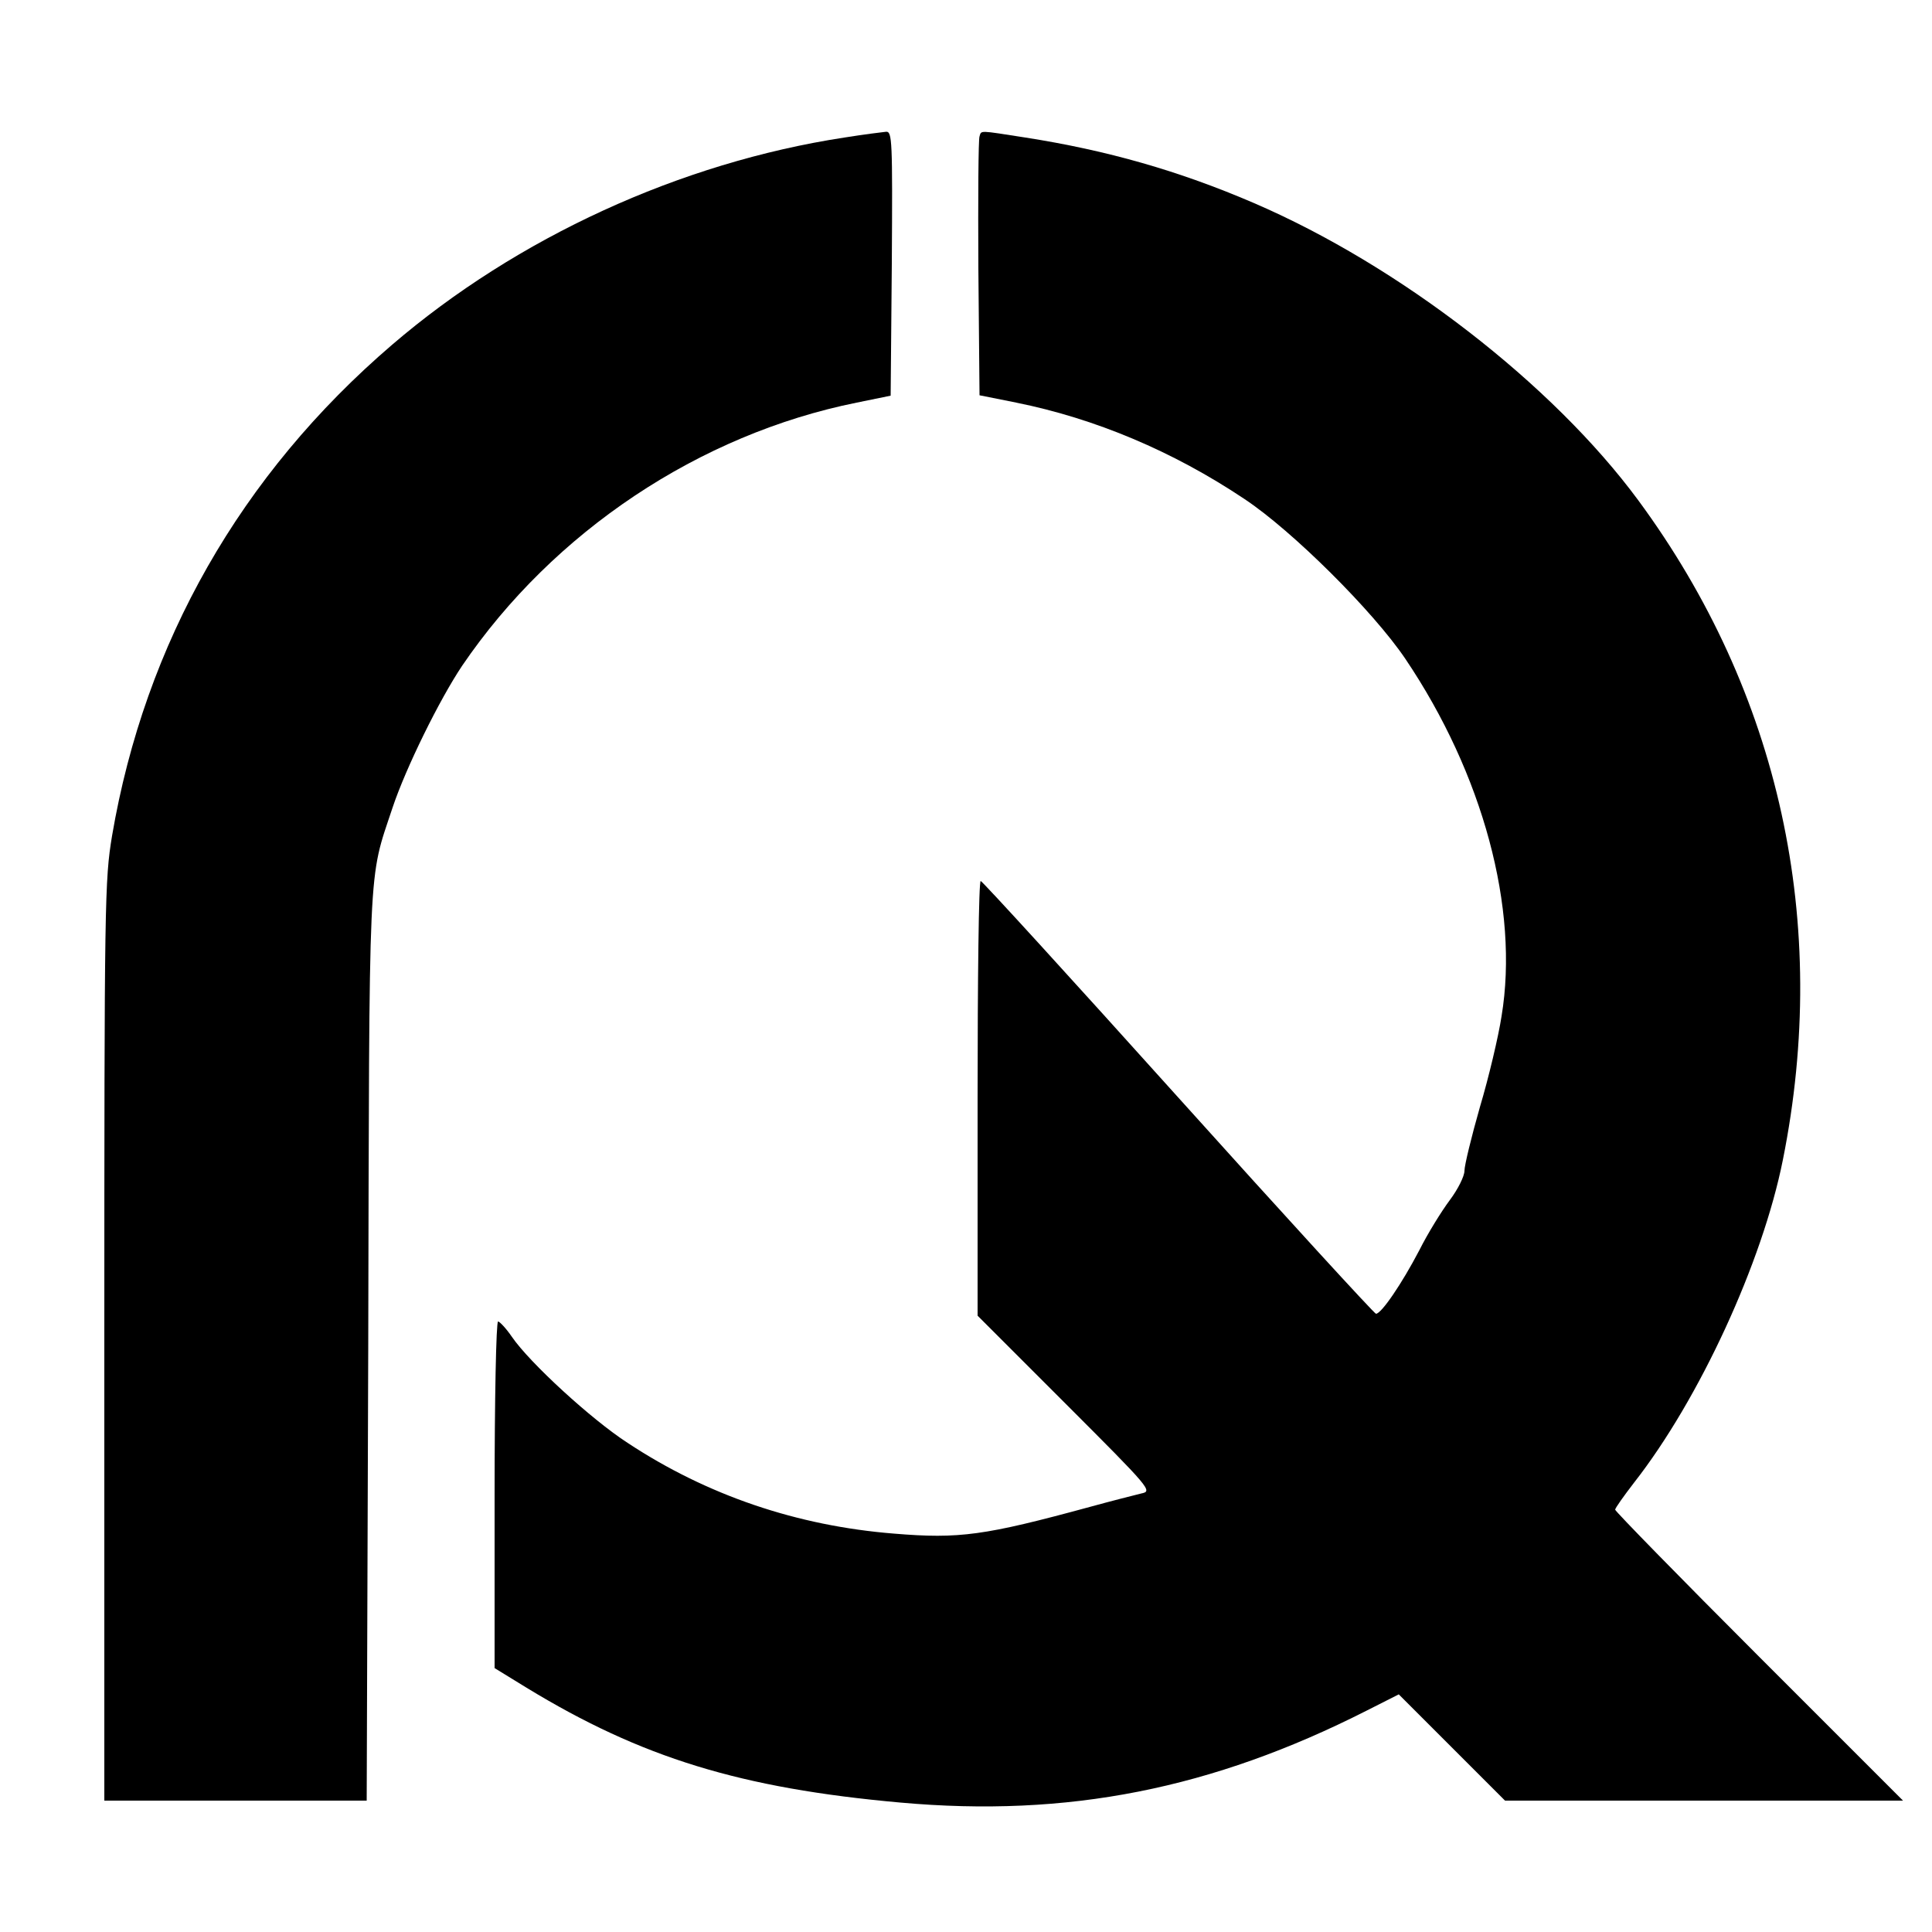
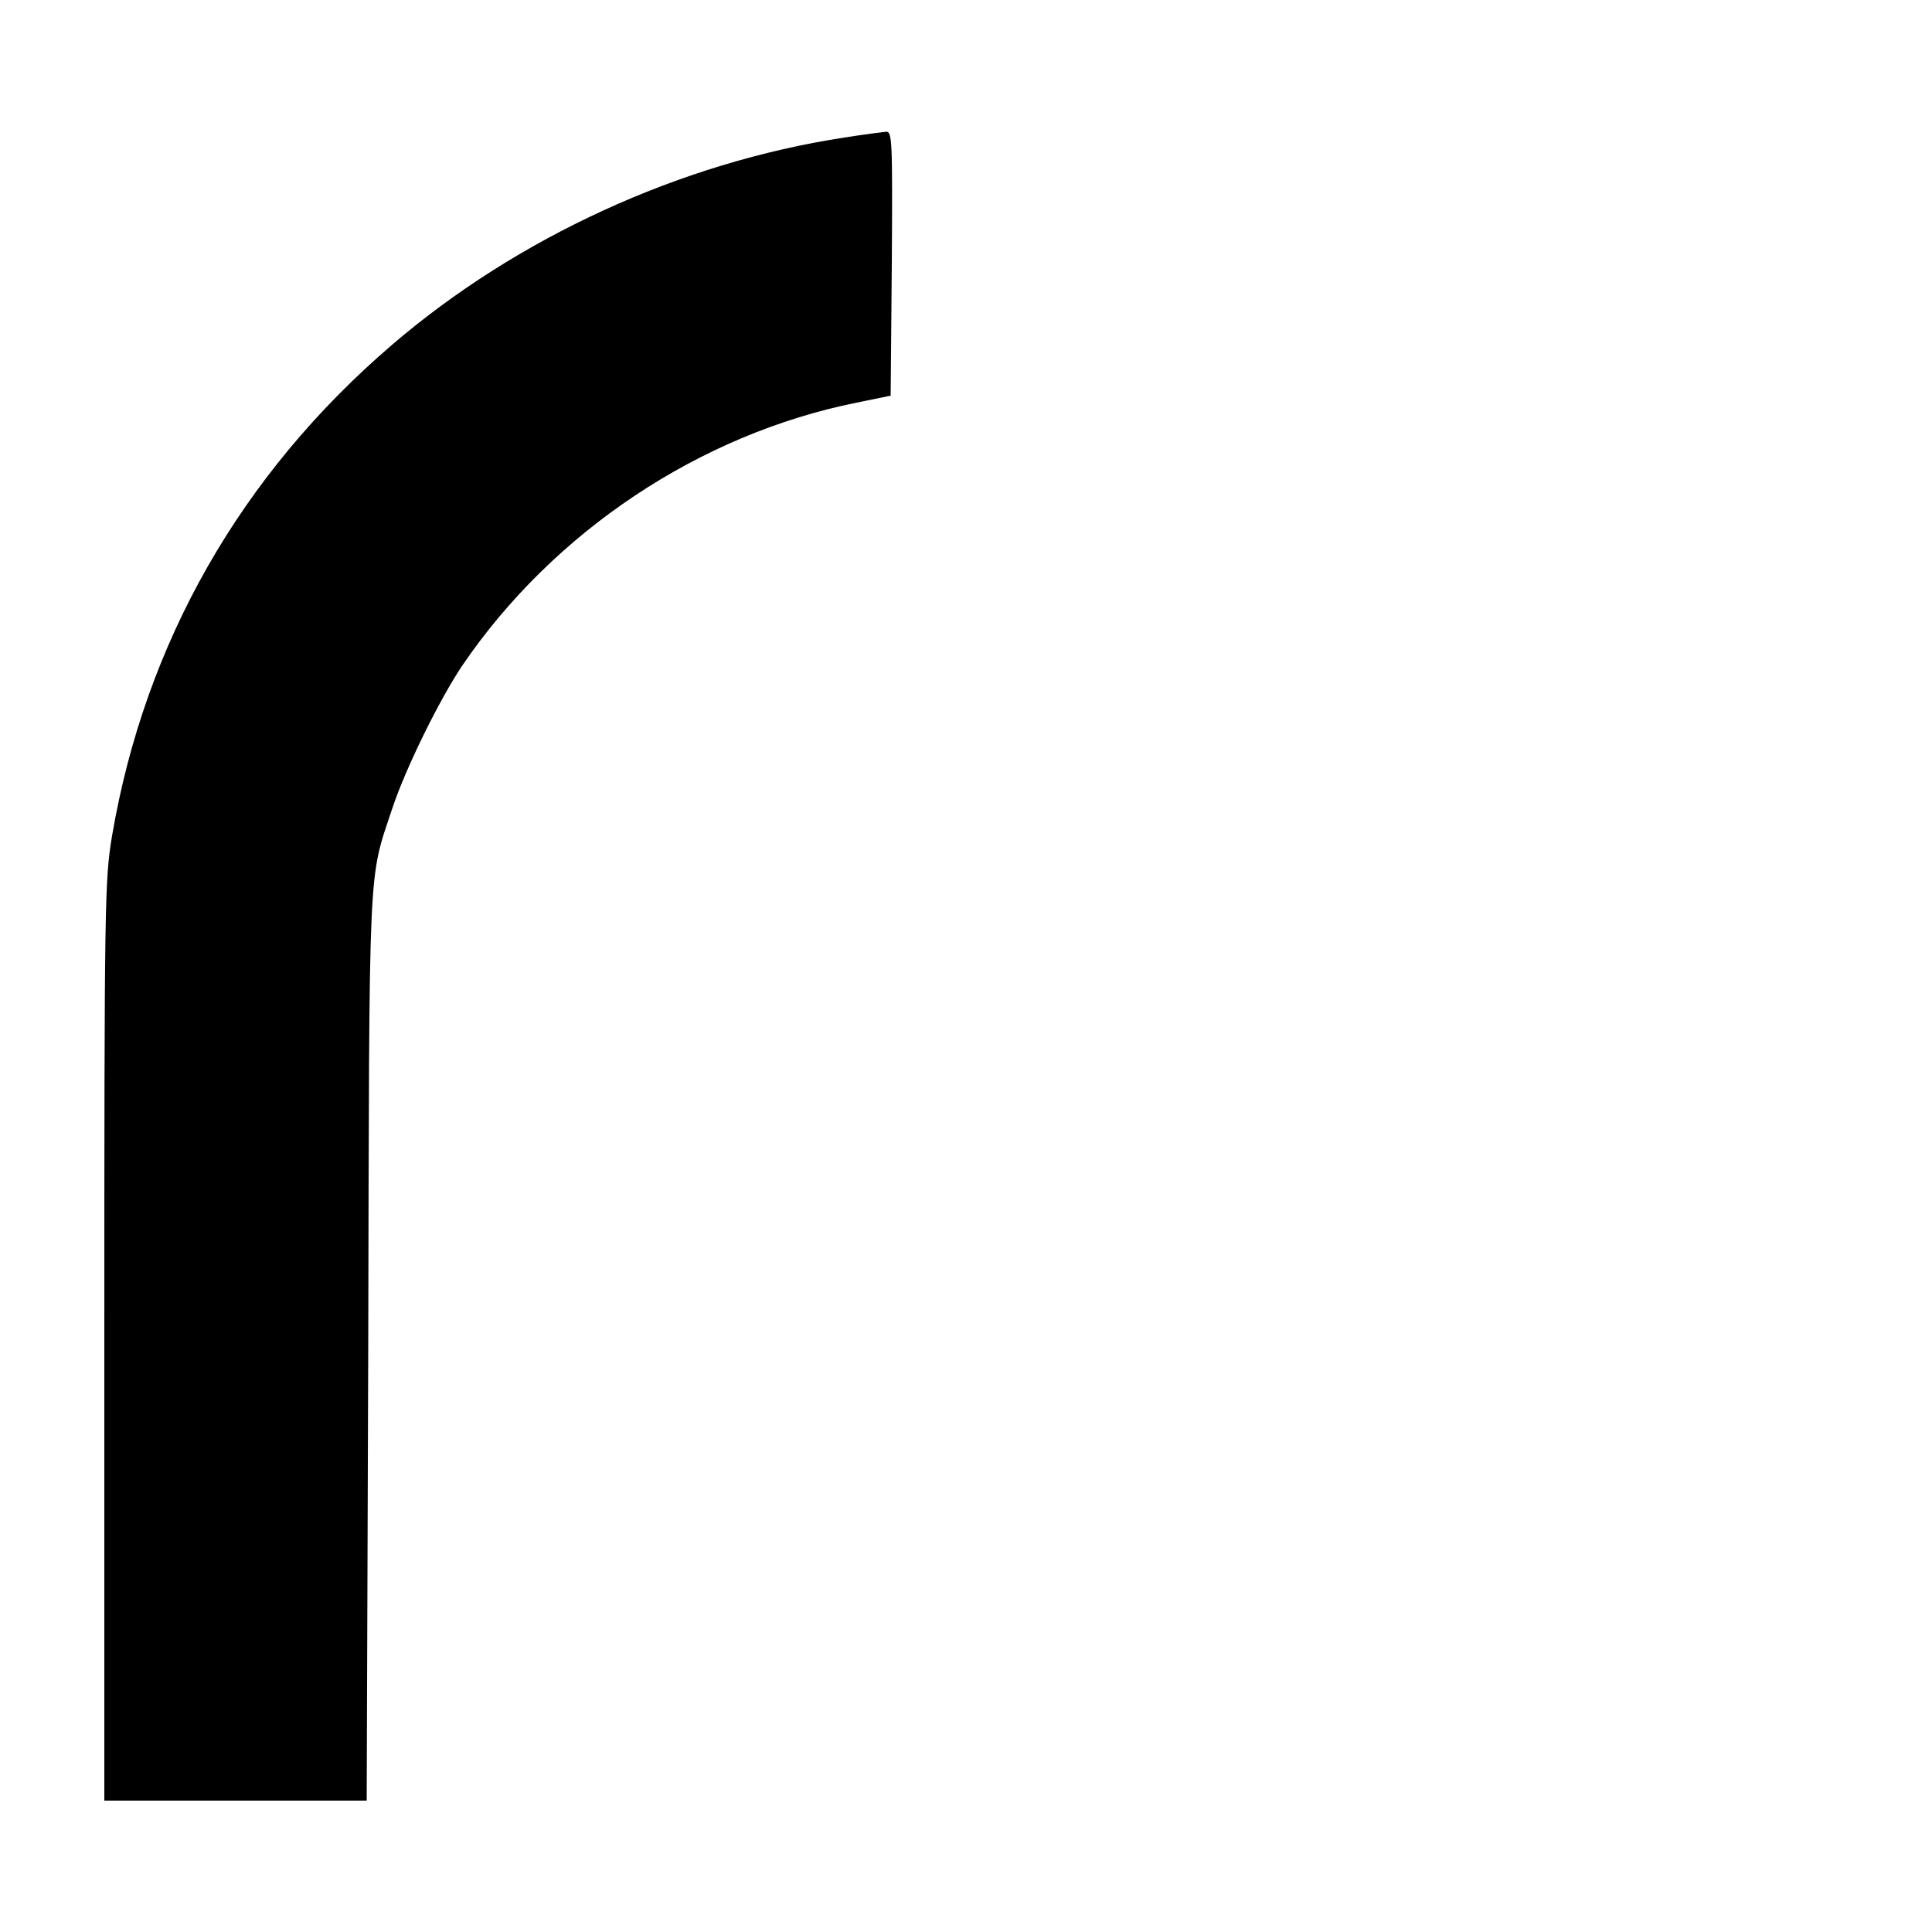
<svg xmlns="http://www.w3.org/2000/svg" version="1.0" width="500pt" height="500pt" viewBox="0 0 500 500" preserveAspectRatio="xMidYMid meet">
  <g transform="translate(0,500) scale(0.1,-0.1)" fill="#000000" stroke="none">
    <path d="M2185 4644 c-425 -65 -847 -259 -1170 -536 -392 -336 -640 -772 -725 -1271 -19 -115 -20 -163 -20 -1308 l0 -1189 340 0 339 0 4 1173 c3 1286 -1 1204 63 1397 34 102 121 279 180 367 236 347 614 599 1021 681 l88 18 3 342 c2 321 1 342 -15 341 -10 -1 -58 -7 -108 -15z" />
-     <path d="M2535 4647 c-3 -6 -4 -160 -3 -341 l3 -329 95 -19 c204 -41 406 -126 590 -249 124 -82 334 -291 417 -414 201 -298 295 -647 249 -925 -8 -52 -33 -158 -56 -235 -22 -77 -40 -151 -40 -165 0 -14 -17 -48 -38 -76 -21 -28 -57 -86 -79 -130 -45 -86 -98 -164 -112 -164 -4 0 -235 252 -512 560 -277 308 -507 560 -511 560 -5 0 -8 -253 -8 -562 l0 -563 227 -227 c222 -222 226 -227 197 -233 -16 -4 -76 -19 -134 -35 -272 -74 -337 -83 -506 -69 -251 20 -484 99 -690 235 -94 61 -253 207 -299 274 -15 22 -32 40 -36 40 -5 0 -9 -202 -9 -449 l0 -448 83 -51 c297 -181 554 -260 967 -297 433 -39 807 35 1207 238 l83 42 138 -138 137 -137 515 0 515 0 -373 373 c-204 204 -372 376 -372 380 0 4 22 35 49 70 169 216 332 570 385 835 123 613 -8 1210 -374 1707 -222 301 -619 608 -996 770 -193 83 -379 136 -590 169 -122 19 -114 19 -119 3z" />
  </g>
</svg>